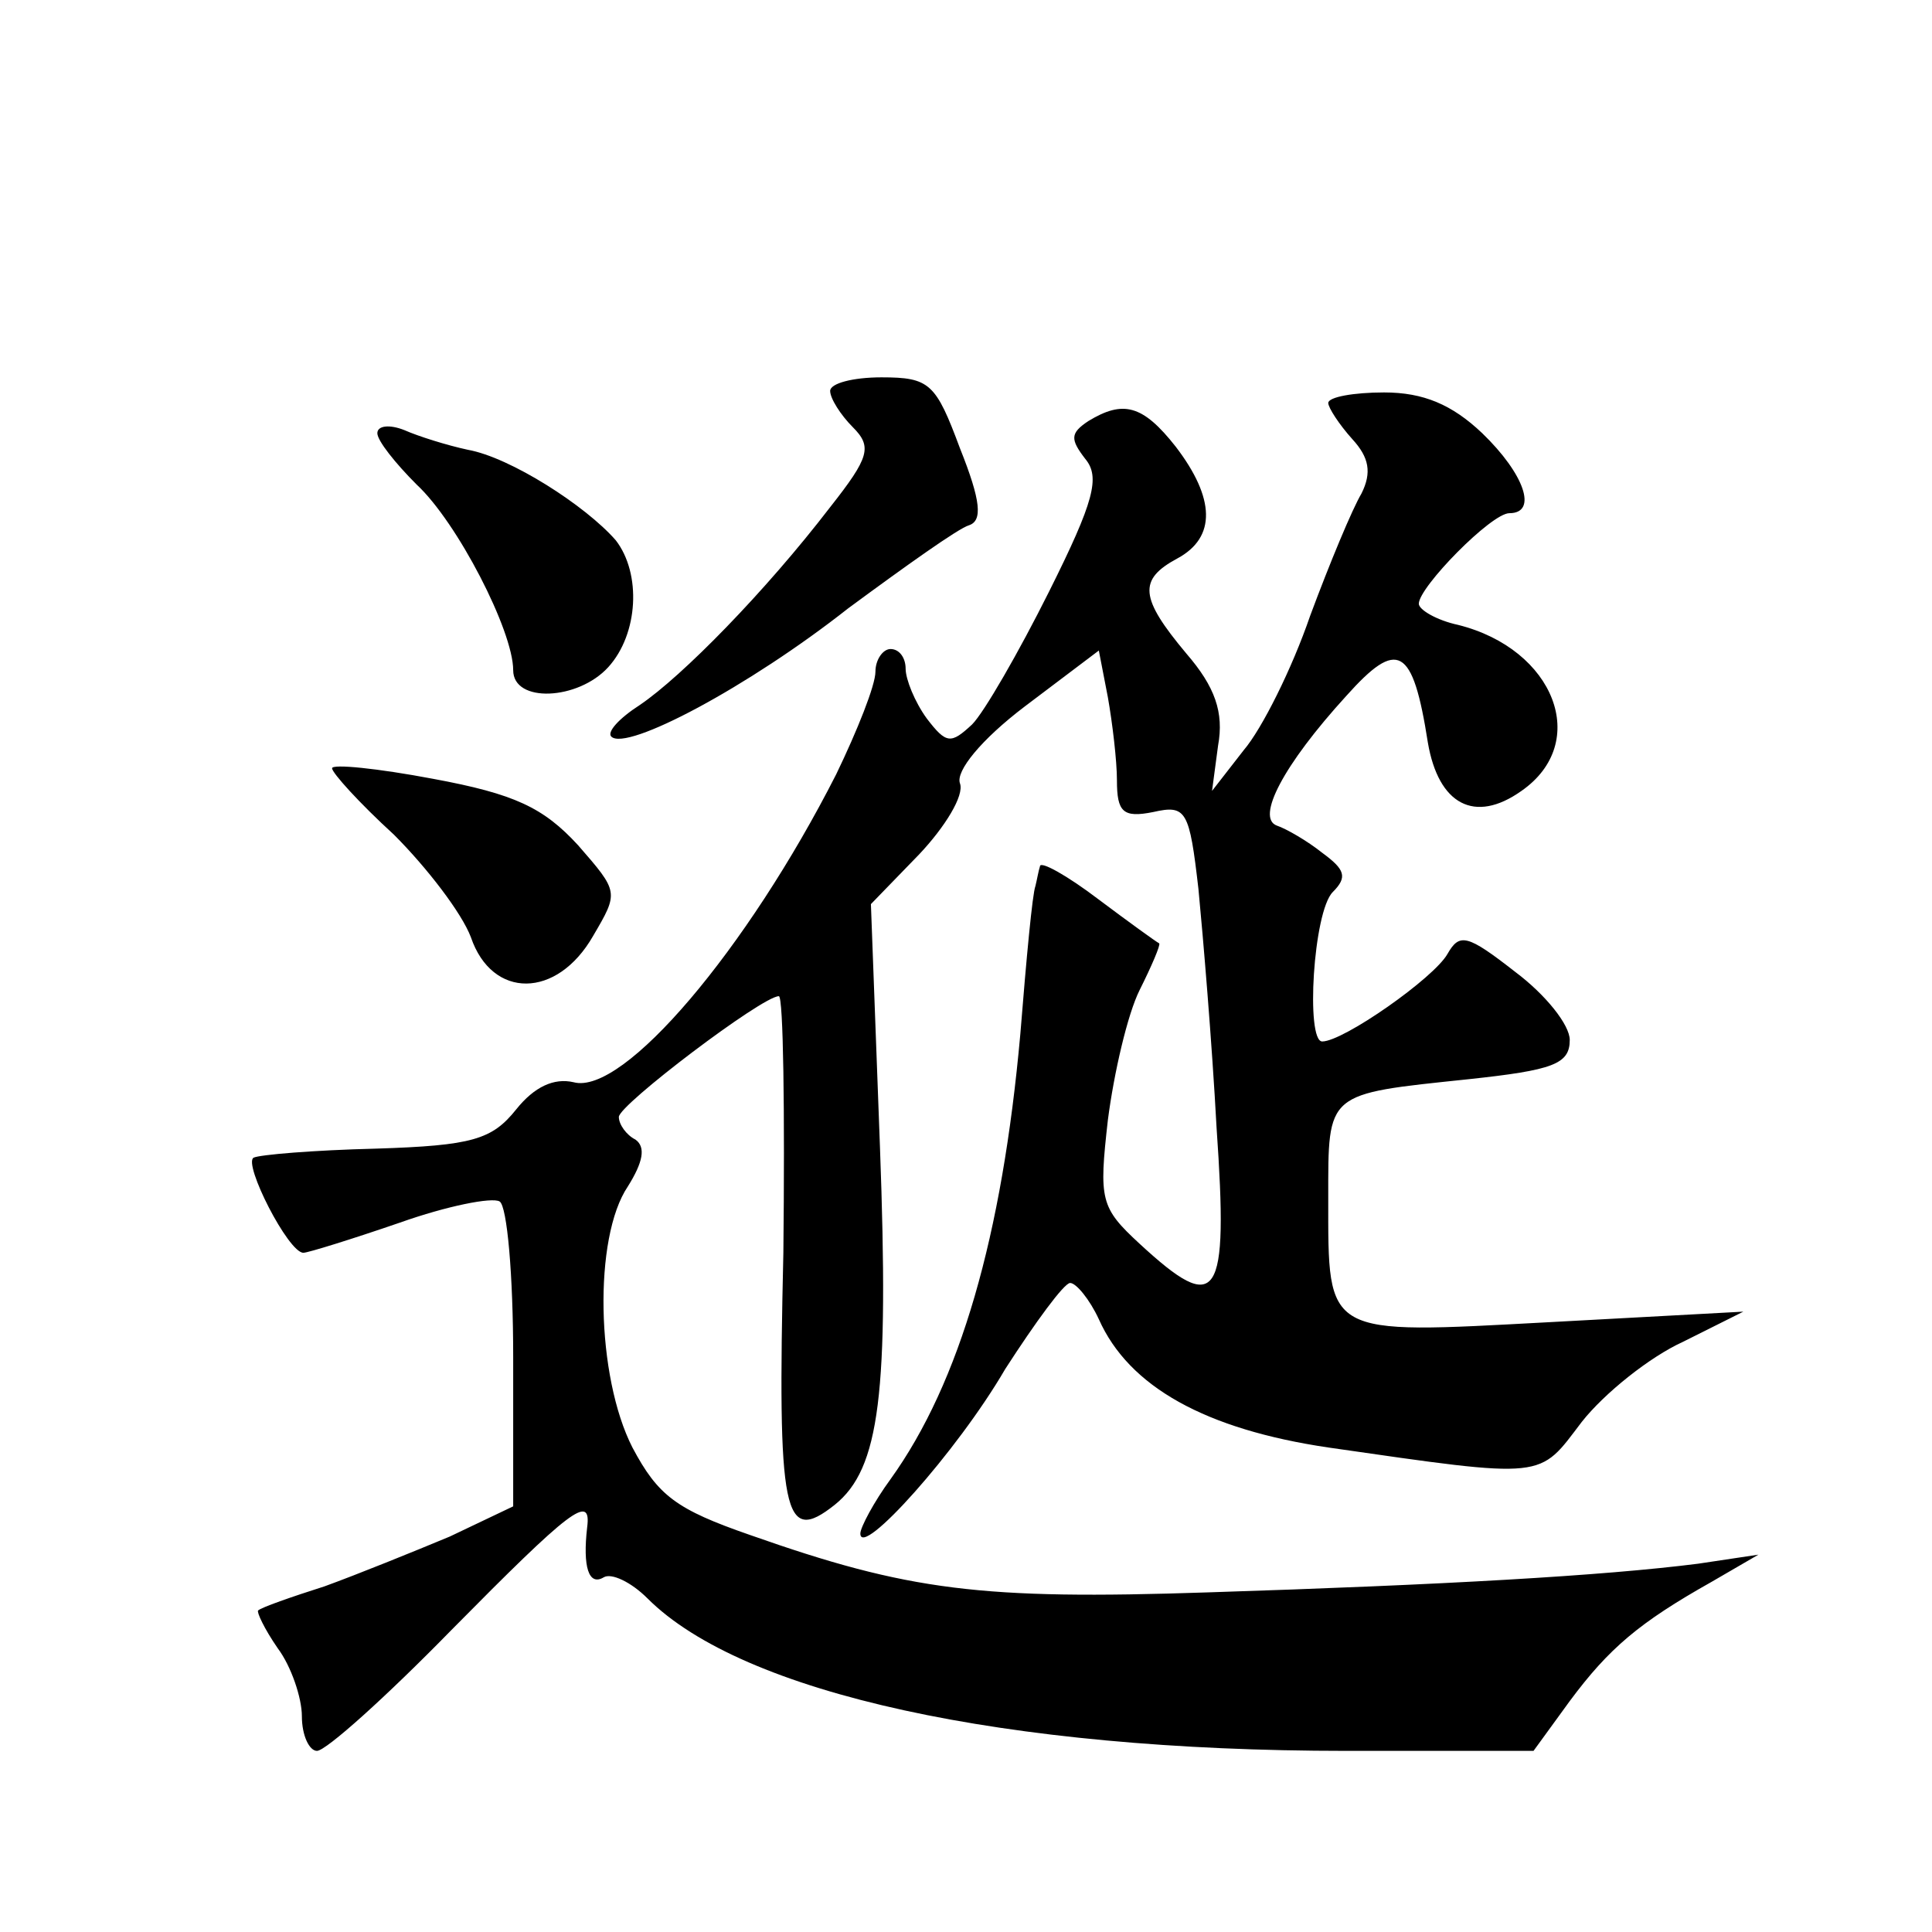
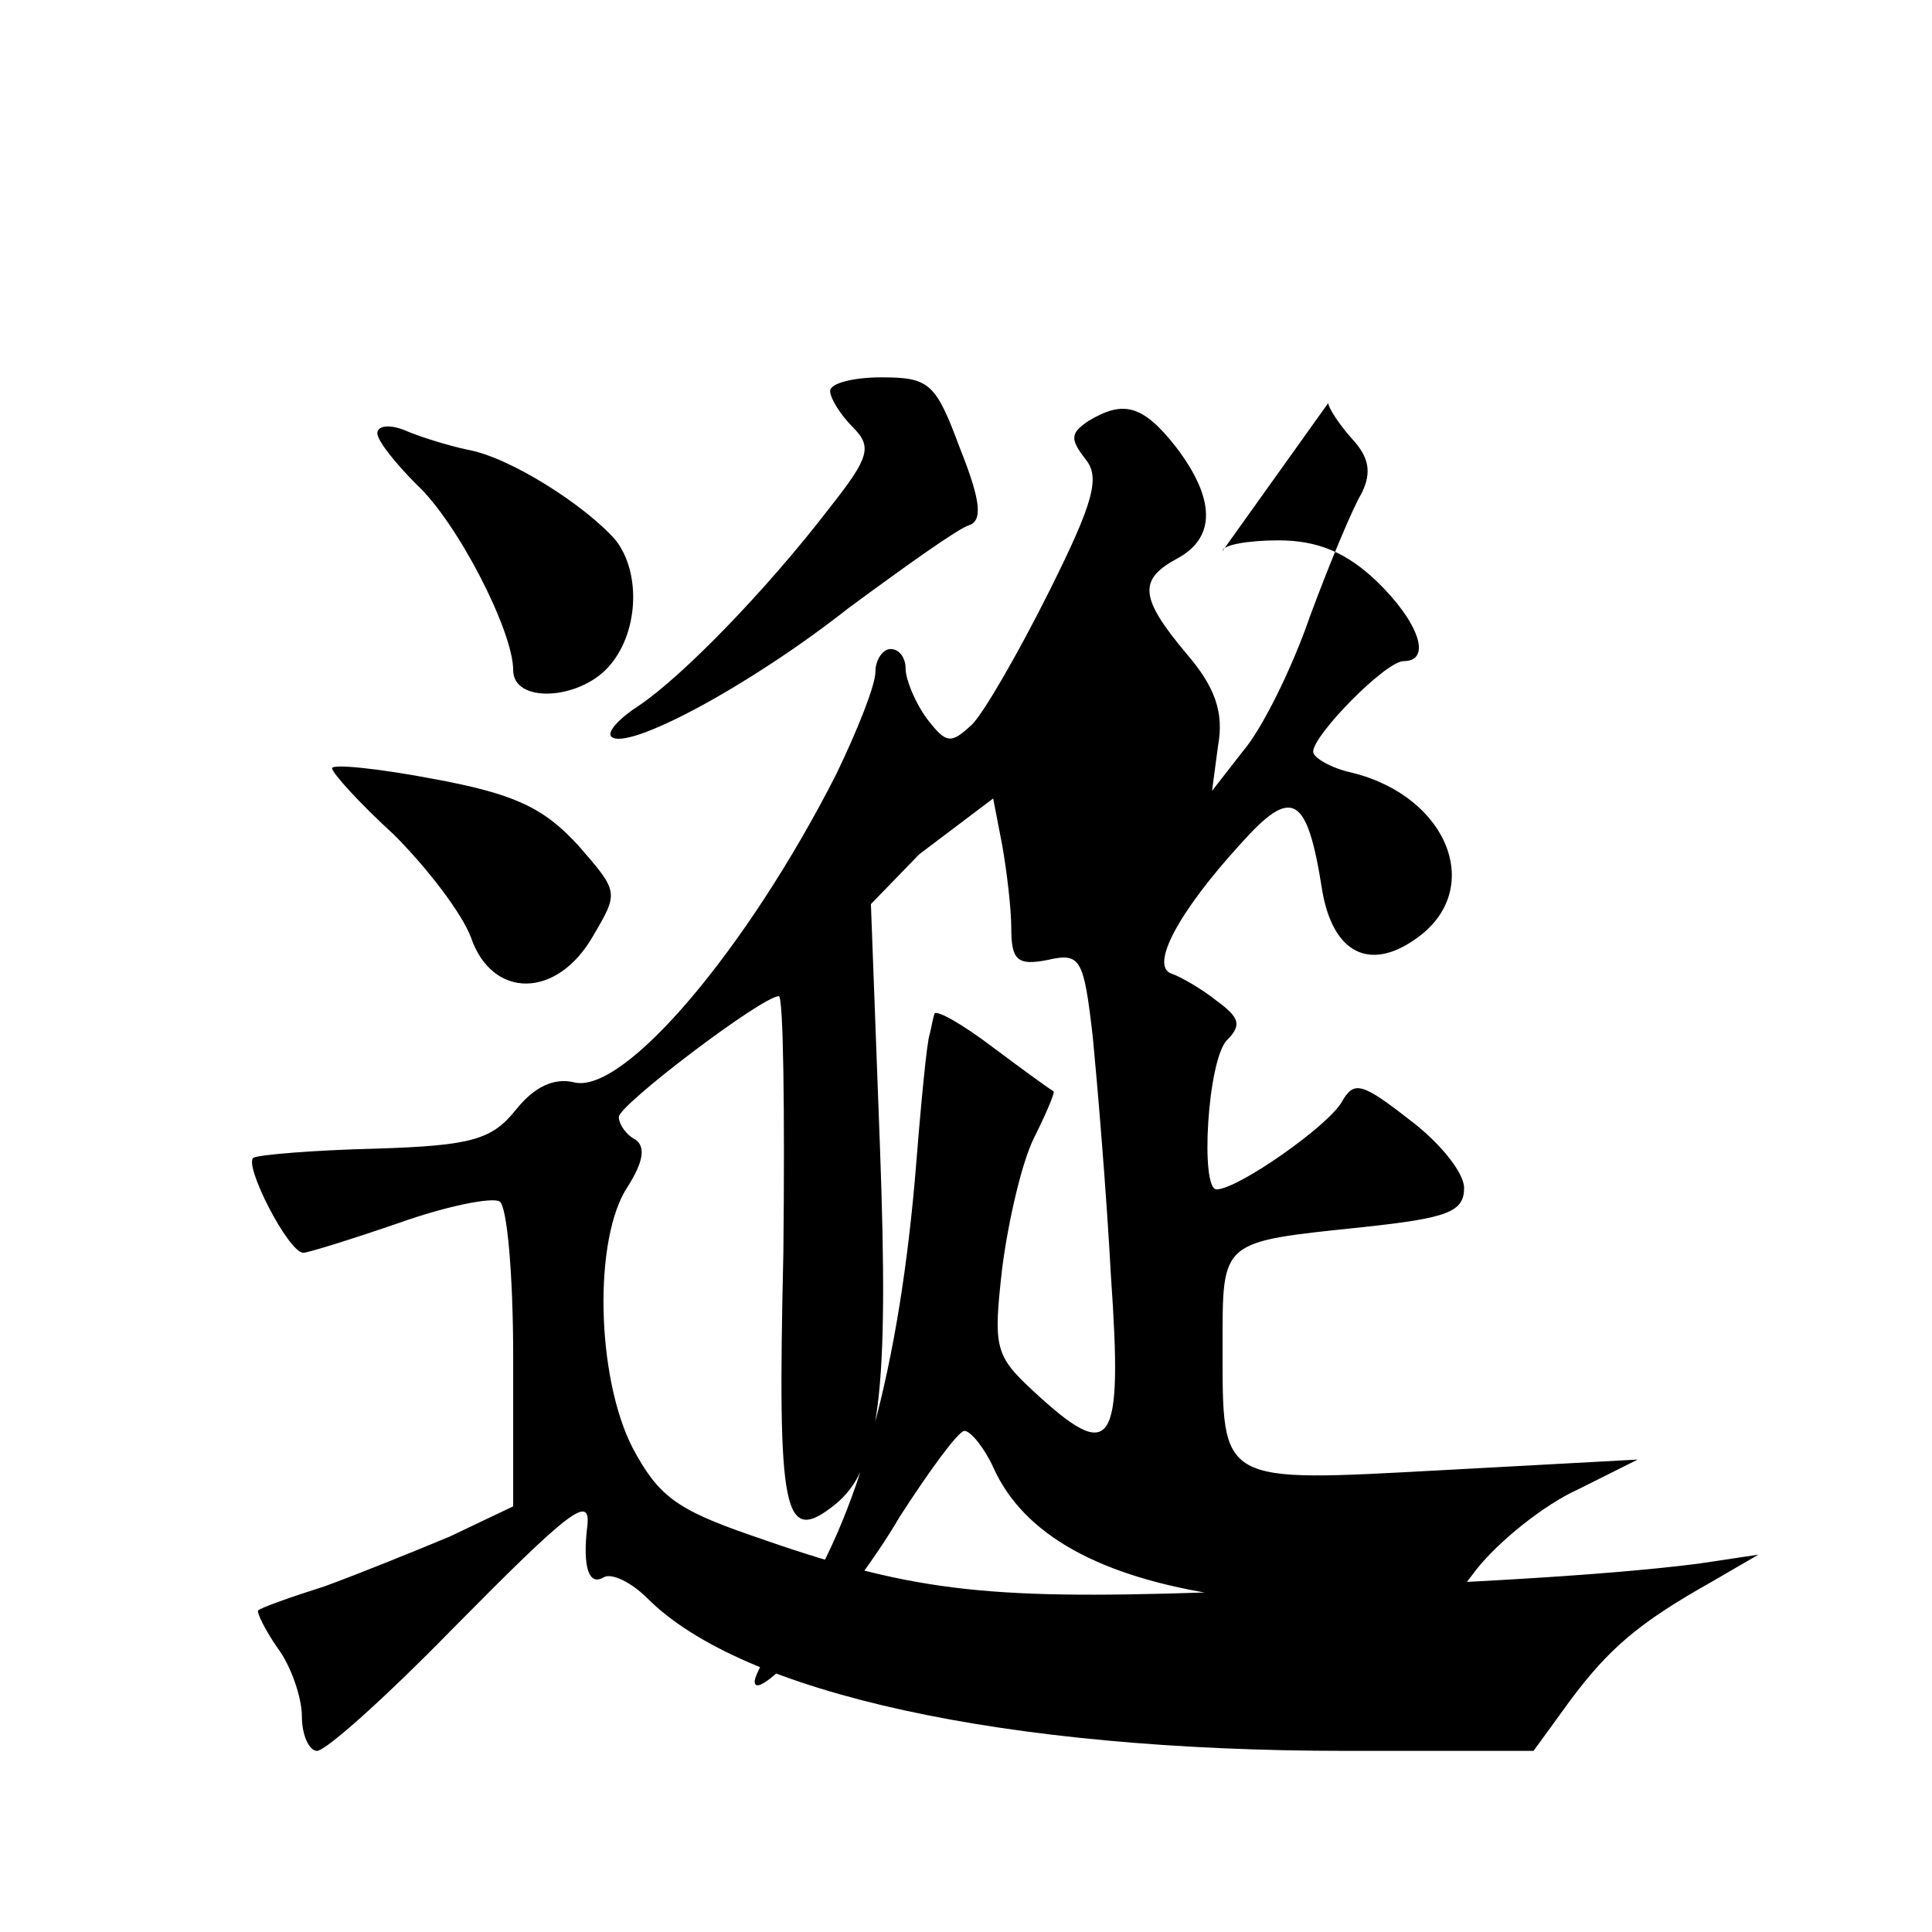
<svg xmlns="http://www.w3.org/2000/svg" version="1.0" width="128pt" height="128pt" viewBox="0 0 128 128" preserveAspectRatio="xMidYMid meet">
  <g transform="translate(0,128) scale(0.1,-0.1)" fill="#0" stroke="none">
-     <path d="M550 1021 c0 -5 7 -16 15 -24 13 -13 11 -20 -15 -53 -43 -56 -98 -112 -126 -131 -14 -9 -22 -18 -19 -21 10 -10 91 33 157 85 38 28 73 53 80 55 9 3 8 16 -6 51 -16 43 -20 47 -52 47 -19 0 -34 -4 -34 -9z M880 1013 c0 -3 7 -14 16 -24 11 -12 13 -22 6 -36 -6 -10 -21 -46 -34 -81 -12 -35 -32 -75 -44 -89 l-21 -27 4 30 c4 22 -2 39 -21 61 -31 37 -32 49 -6 63 26 14 25 40 -1 74 -22 28 -35 31 -58 17 -12 -8 -12 -12 -2 -25 10 -12 6 -28 -24 -88 -20 -40 -43 -80 -51 -88 -14 -13 -17 -13 -30 4 -8 11 -14 26 -14 33 0 7 -4 13 -10 13 -5 0 -10 -7 -10 -15 0 -9 -12 -39 -26 -68 -59 -116 -141 -213 -174 -204 -13 3 -26 -3 -38 -18 -16 -20 -29 -24 -93 -26 -41 -1 -77 -4 -81 -6 -7 -4 23 -63 33 -63 3 0 32 9 64 20 31 11 61 17 66 14 5 -3 9 -49 9 -103 l0 -99 -42 -20 c-24 -10 -61 -25 -83 -33 -22 -7 -42 -14 -44 -16 -1 -1 4 -12 13 -25 9 -12 16 -33 16 -45 0 -13 5 -23 10 -23 6 0 46 36 89 80 79 80 93 91 90 68 -3 -26 1 -39 11 -33 5 3 18 -3 29 -14 63 -63 236 -101 463 -101 l124 0 24 33 c26 35 46 52 94 79 l31 18 -40 -6 c-63 -8 -168 -14 -325 -19 -150 -5 -198 1 -303 38 -49 17 -61 26 -78 58 -24 47 -26 139 -3 173 10 16 12 26 5 31 -6 3 -11 10 -11 15 0 8 95 80 106 80 3 0 4 -76 3 -170 -4 -174 0 -194 34 -167 30 24 36 74 30 237 l-6 161 32 33 c17 18 30 39 27 47 -3 8 14 29 43 51 l49 37 6 -31 c3 -17 6 -42 6 -55 0 -21 4 -25 24 -21 22 5 24 1 30 -51 3 -31 9 -102 12 -158 8 -115 1 -125 -51 -77 -26 24 -27 29 -21 82 4 31 13 70 21 86 8 16 14 30 13 31 -2 1 -20 14 -40 29 -21 16 -39 26 -39 22 -1 -3 -2 -9 -3 -13 -2 -5 -6 -48 -10 -98 -12 -134 -40 -231 -86 -295 -11 -15 -20 -32 -20 -36 0 -17 64 54 96 109 20 31 39 57 43 57 4 0 13 -11 19 -24 20 -45 71 -73 152 -85 146 -21 139 -21 168 17 15 19 45 43 67 53 l40 20 -129 -7 c-149 -8 -146 -10 -146 82 0 71 -2 69 93 79 56 6 67 10 67 26 0 10 -16 30 -36 45 -32 25 -37 26 -45 12 -9 -16 -69 -58 -83 -58 -11 0 -6 86 7 99 10 10 8 15 -7 26 -10 8 -24 16 -30 18 -14 5 4 40 46 86 34 38 44 33 54 -31 7 -41 31 -54 62 -32 46 32 22 94 -42 110 -14 3 -26 10 -26 14 0 11 48 60 60 60 19 0 10 26 -18 53 -20 19 -39 27 -65 27 -20 0 -37 -3 -37 -7z M250 993 c0 -5 12 -20 26 -34 27 -25 64 -97 64 -123 0 -22 43 -20 63 2 20 22 22 62 5 84 -20 23 -70 55 -98 60 -14 3 -33 9 -42 13 -10 4 -18 3 -18 -2z M220 771 c0 -3 18 -23 41 -44 22 -22 45 -52 51 -68 14 -41 57 -41 81 1 17 29 17 29 -10 60 -23 25 -42 34 -96 44 -37 7 -67 10 -67 7z" />
+     <path d="M550 1021 c0 -5 7 -16 15 -24 13 -13 11 -20 -15 -53 -43 -56 -98 -112 -126 -131 -14 -9 -22 -18 -19 -21 10 -10 91 33 157 85 38 28 73 53 80 55 9 3 8 16 -6 51 -16 43 -20 47 -52 47 -19 0 -34 -4 -34 -9z M880 1013 c0 -3 7 -14 16 -24 11 -12 13 -22 6 -36 -6 -10 -21 -46 -34 -81 -12 -35 -32 -75 -44 -89 l-21 -27 4 30 c4 22 -2 39 -21 61 -31 37 -32 49 -6 63 26 14 25 40 -1 74 -22 28 -35 31 -58 17 -12 -8 -12 -12 -2 -25 10 -12 6 -28 -24 -88 -20 -40 -43 -80 -51 -88 -14 -13 -17 -13 -30 4 -8 11 -14 26 -14 33 0 7 -4 13 -10 13 -5 0 -10 -7 -10 -15 0 -9 -12 -39 -26 -68 -59 -116 -141 -213 -174 -204 -13 3 -26 -3 -38 -18 -16 -20 -29 -24 -93 -26 -41 -1 -77 -4 -81 -6 -7 -4 23 -63 33 -63 3 0 32 9 64 20 31 11 61 17 66 14 5 -3 9 -49 9 -103 l0 -99 -42 -20 c-24 -10 -61 -25 -83 -33 -22 -7 -42 -14 -44 -16 -1 -1 4 -12 13 -25 9 -12 16 -33 16 -45 0 -13 5 -23 10 -23 6 0 46 36 89 80 79 80 93 91 90 68 -3 -26 1 -39 11 -33 5 3 18 -3 29 -14 63 -63 236 -101 463 -101 l124 0 24 33 c26 35 46 52 94 79 l31 18 -40 -6 c-63 -8 -168 -14 -325 -19 -150 -5 -198 1 -303 38 -49 17 -61 26 -78 58 -24 47 -26 139 -3 173 10 16 12 26 5 31 -6 3 -11 10 -11 15 0 8 95 80 106 80 3 0 4 -76 3 -170 -4 -174 0 -194 34 -167 30 24 36 74 30 237 l-6 161 32 33 l49 37 6 -31 c3 -17 6 -42 6 -55 0 -21 4 -25 24 -21 22 5 24 1 30 -51 3 -31 9 -102 12 -158 8 -115 1 -125 -51 -77 -26 24 -27 29 -21 82 4 31 13 70 21 86 8 16 14 30 13 31 -2 1 -20 14 -40 29 -21 16 -39 26 -39 22 -1 -3 -2 -9 -3 -13 -2 -5 -6 -48 -10 -98 -12 -134 -40 -231 -86 -295 -11 -15 -20 -32 -20 -36 0 -17 64 54 96 109 20 31 39 57 43 57 4 0 13 -11 19 -24 20 -45 71 -73 152 -85 146 -21 139 -21 168 17 15 19 45 43 67 53 l40 20 -129 -7 c-149 -8 -146 -10 -146 82 0 71 -2 69 93 79 56 6 67 10 67 26 0 10 -16 30 -36 45 -32 25 -37 26 -45 12 -9 -16 -69 -58 -83 -58 -11 0 -6 86 7 99 10 10 8 15 -7 26 -10 8 -24 16 -30 18 -14 5 4 40 46 86 34 38 44 33 54 -31 7 -41 31 -54 62 -32 46 32 22 94 -42 110 -14 3 -26 10 -26 14 0 11 48 60 60 60 19 0 10 26 -18 53 -20 19 -39 27 -65 27 -20 0 -37 -3 -37 -7z M250 993 c0 -5 12 -20 26 -34 27 -25 64 -97 64 -123 0 -22 43 -20 63 2 20 22 22 62 5 84 -20 23 -70 55 -98 60 -14 3 -33 9 -42 13 -10 4 -18 3 -18 -2z M220 771 c0 -3 18 -23 41 -44 22 -22 45 -52 51 -68 14 -41 57 -41 81 1 17 29 17 29 -10 60 -23 25 -42 34 -96 44 -37 7 -67 10 -67 7z" />
  </g>
</svg>